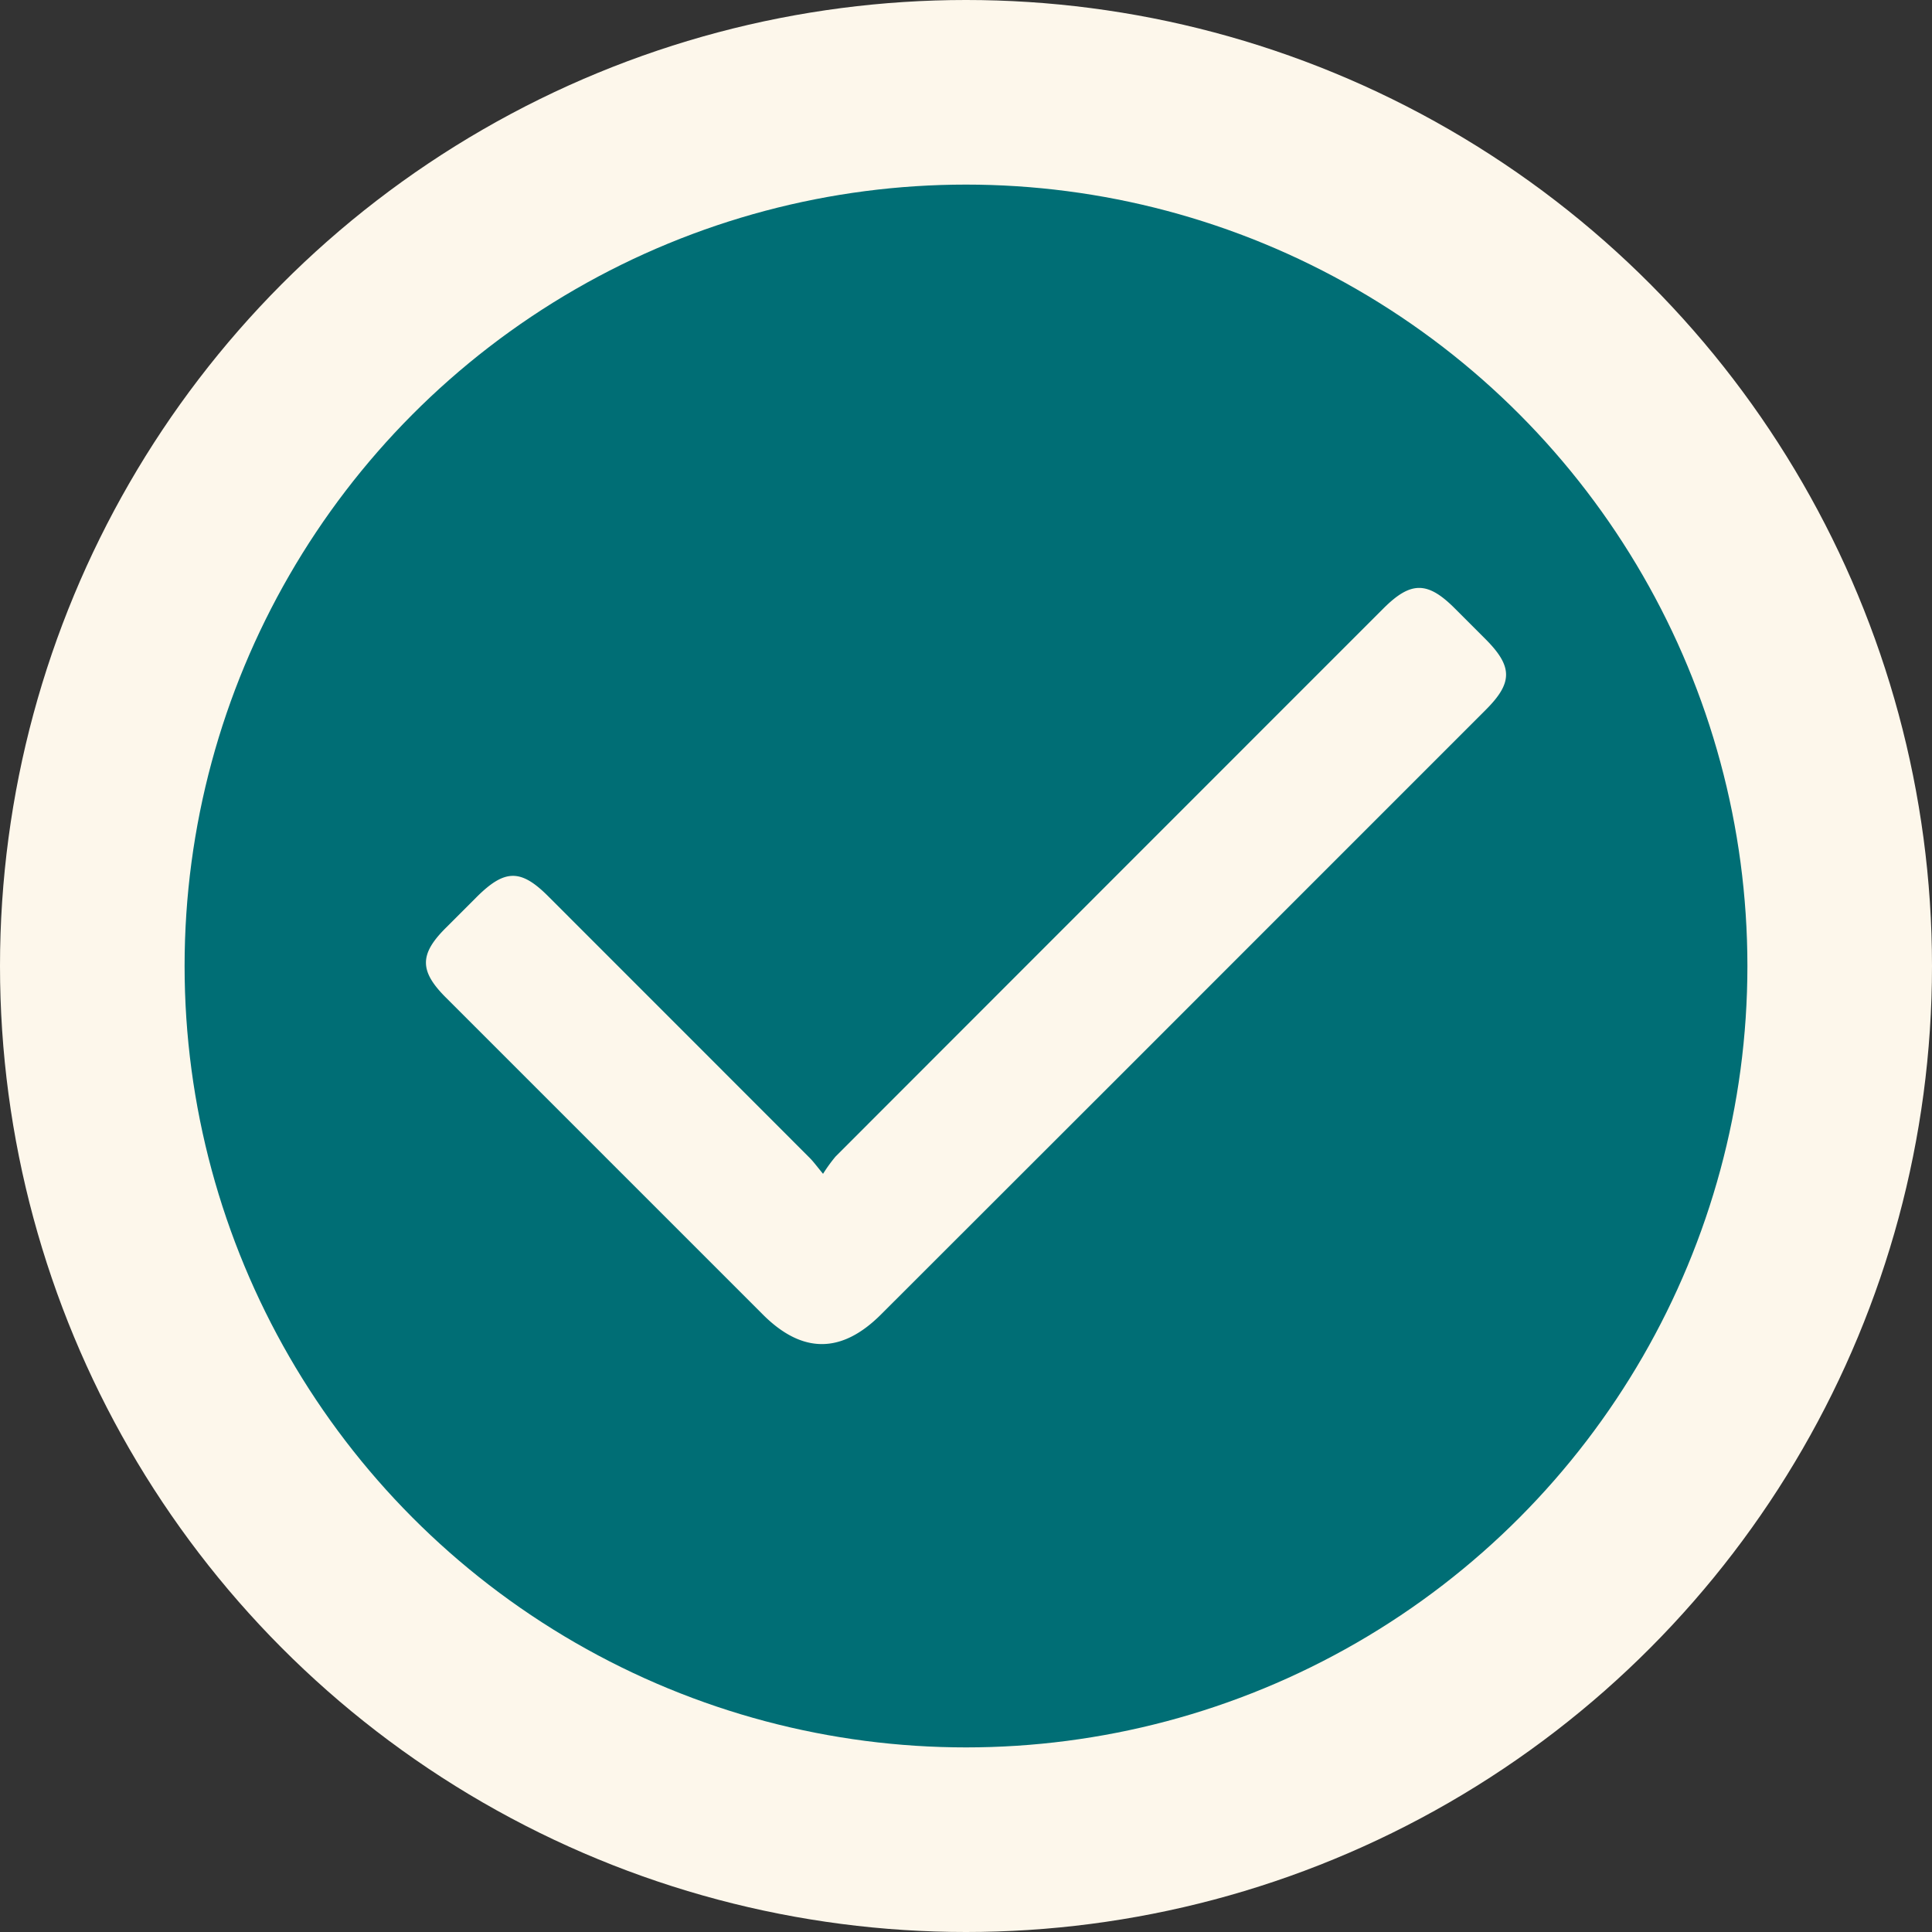
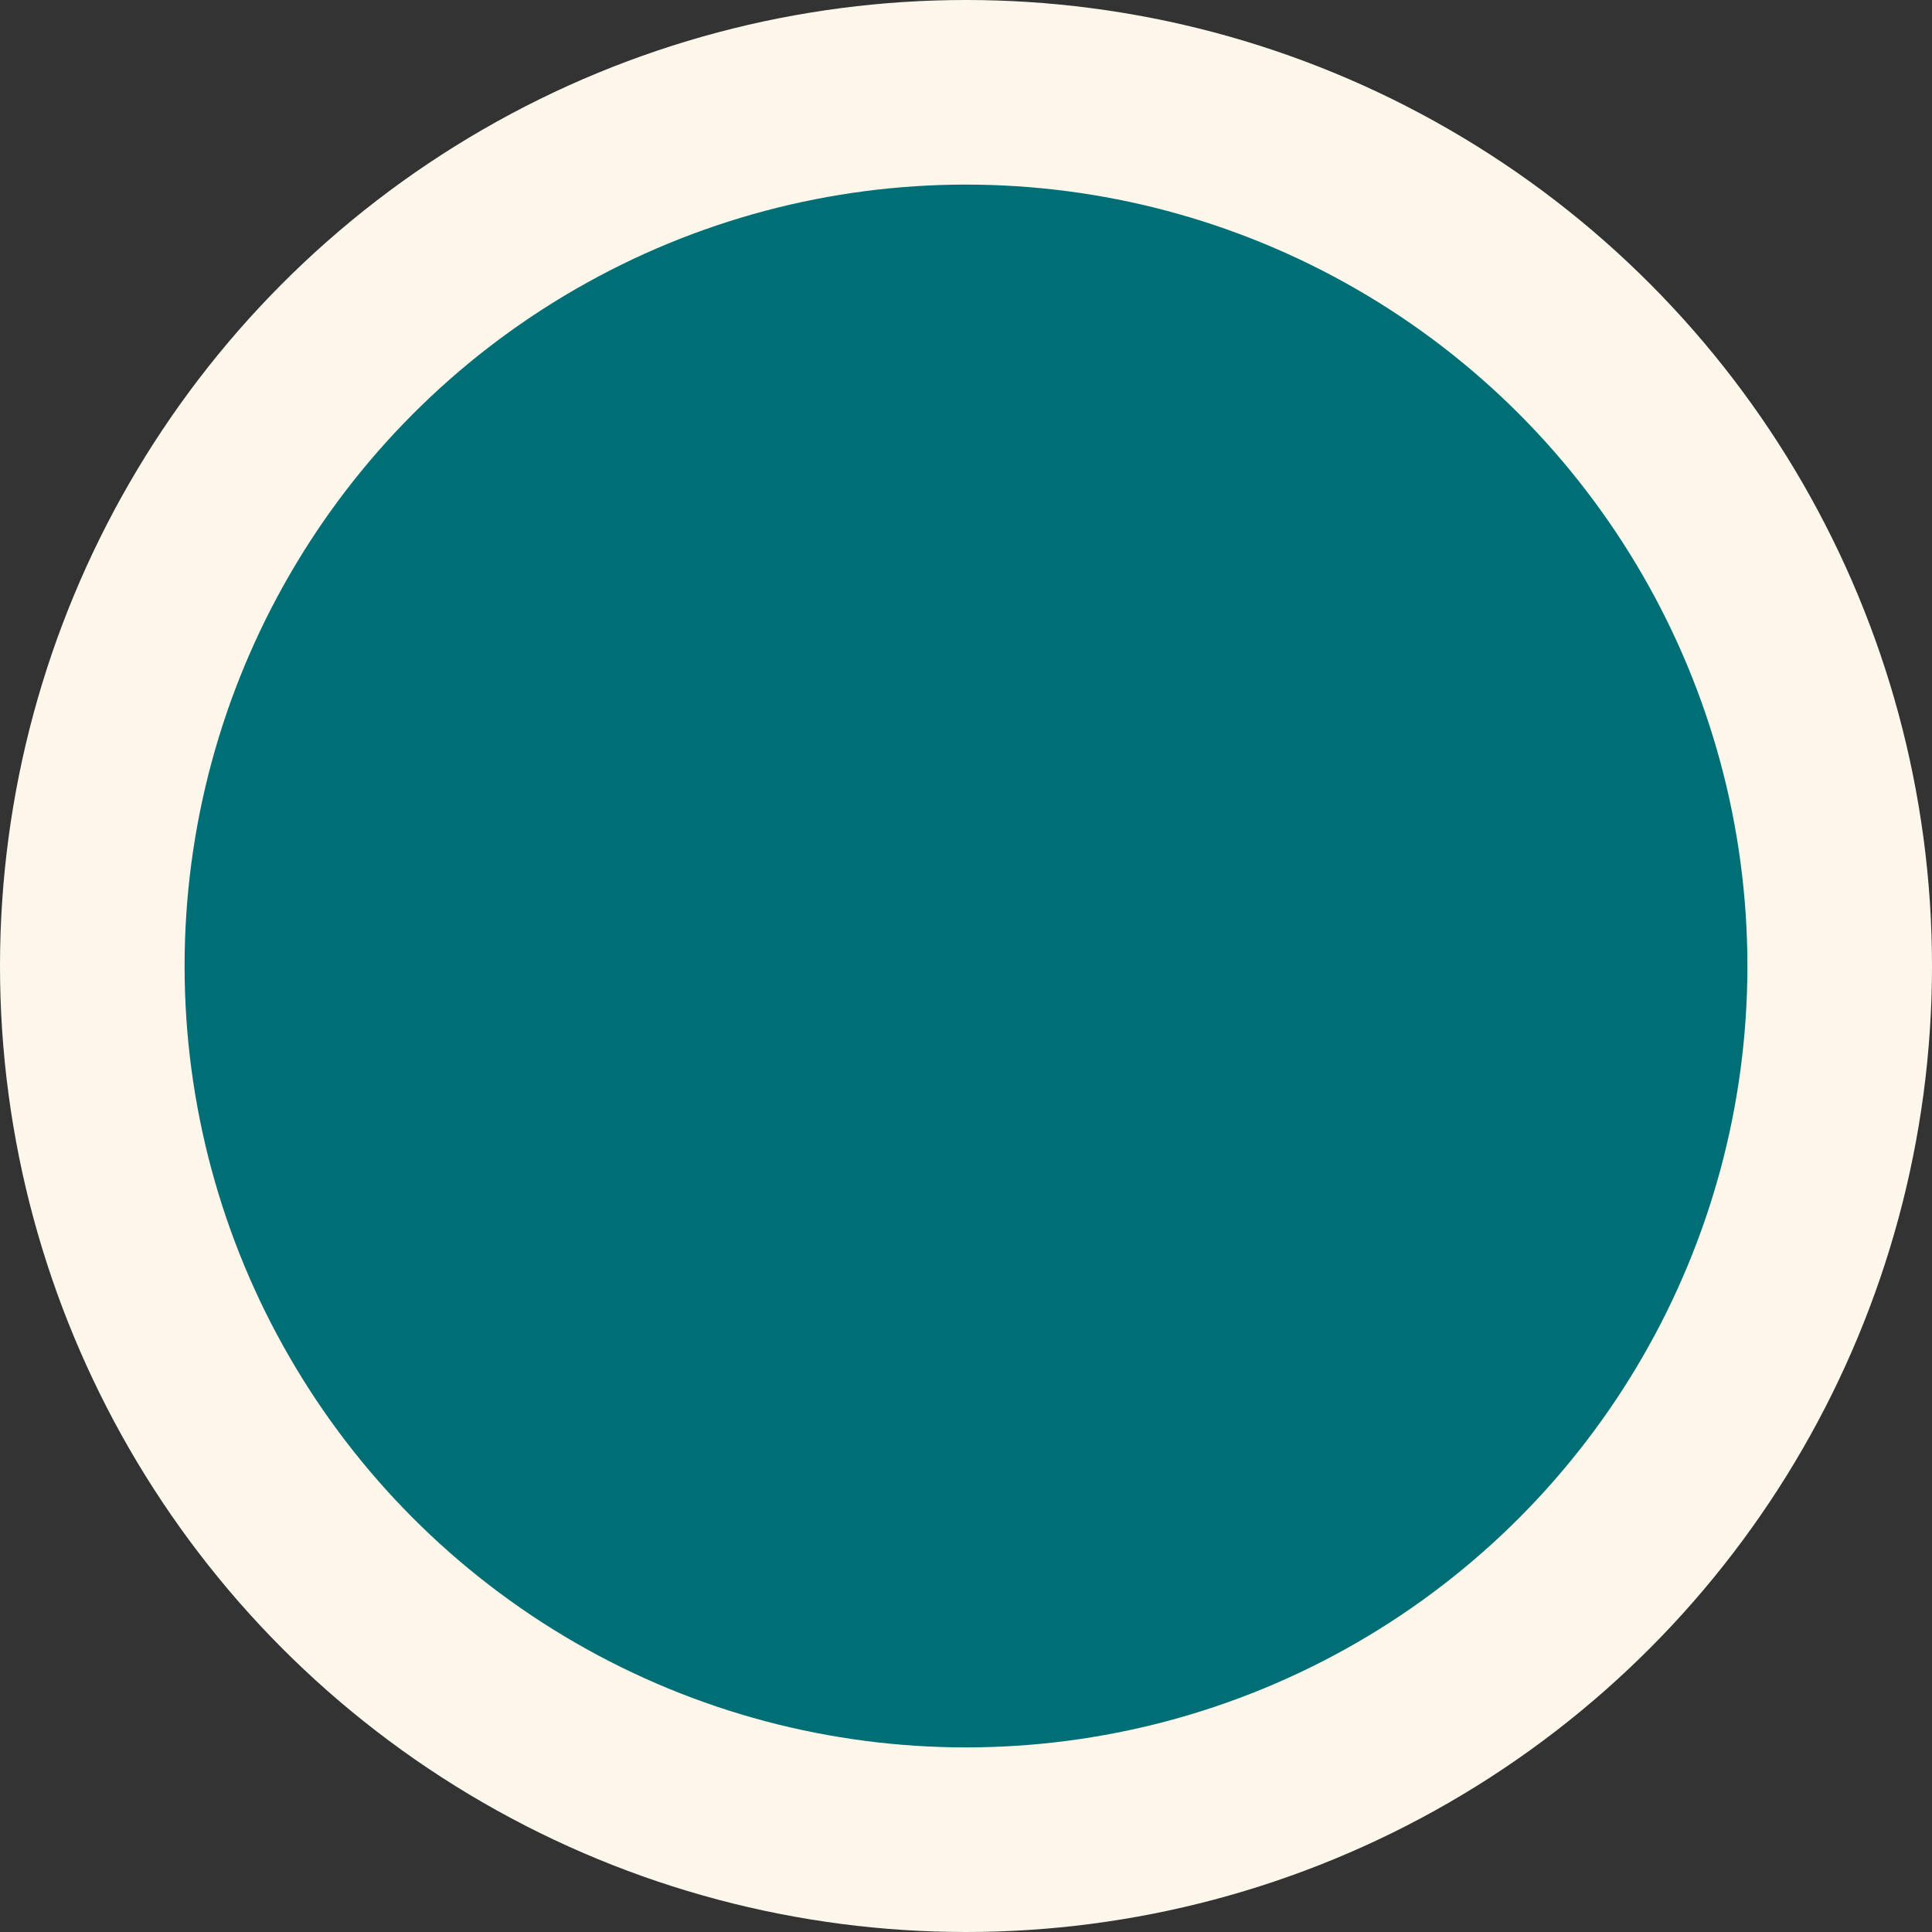
<svg xmlns="http://www.w3.org/2000/svg" id="Слой_5" data-name="Слой 5" viewBox="0 0 320.16 320.16">
  <rect x="0" y="0" width="320.16" height="320.16" fill="#333333" stroke="none" />
  <defs>
    <style>.cls-1{fill:none;}.cls-2{clip-path:url(#clip-path);}.cls-3{fill:#fdf7eb;}.cls-4{fill:#006e75;}</style>
    <clipPath id="clip-path">
      <rect class="cls-1" x="-1715.2" y="-1382" width="4232" height="1243" />
    </clipPath>
  </defs>
  <g class="cls-2">
    <rect class="cls-3" x="-1740.2" y="-1620" width="4529" height="1816" />
  </g>
  <circle class="cls-3" cx="160.08" cy="160.08" r="160.08" />
  <circle class="cls-4" cx="160.08" cy="160.08" r="129.49" />
-   <path class="cls-3" d="M136.39,194.52a26.09,26.09,0,0,1,2.07-2.86q45.38-45.42,90.78-90.82c4.55-4.55,7.32-4.55,11.86,0l5.07,5.07c4.52,4.53,4.54,7.22.07,11.69l-61.07,61.08L146,217.82c-6.55,6.55-13.06,6.55-19.6,0L73.86,165.28c-4.36-4.37-4.37-7.14,0-11.5l5.08-5.08c4.72-4.72,7.38-4.74,12-.08q21.57,21.57,43.13,43.15C134.75,192.43,135.3,193.2,136.39,194.52Z" />
</svg>